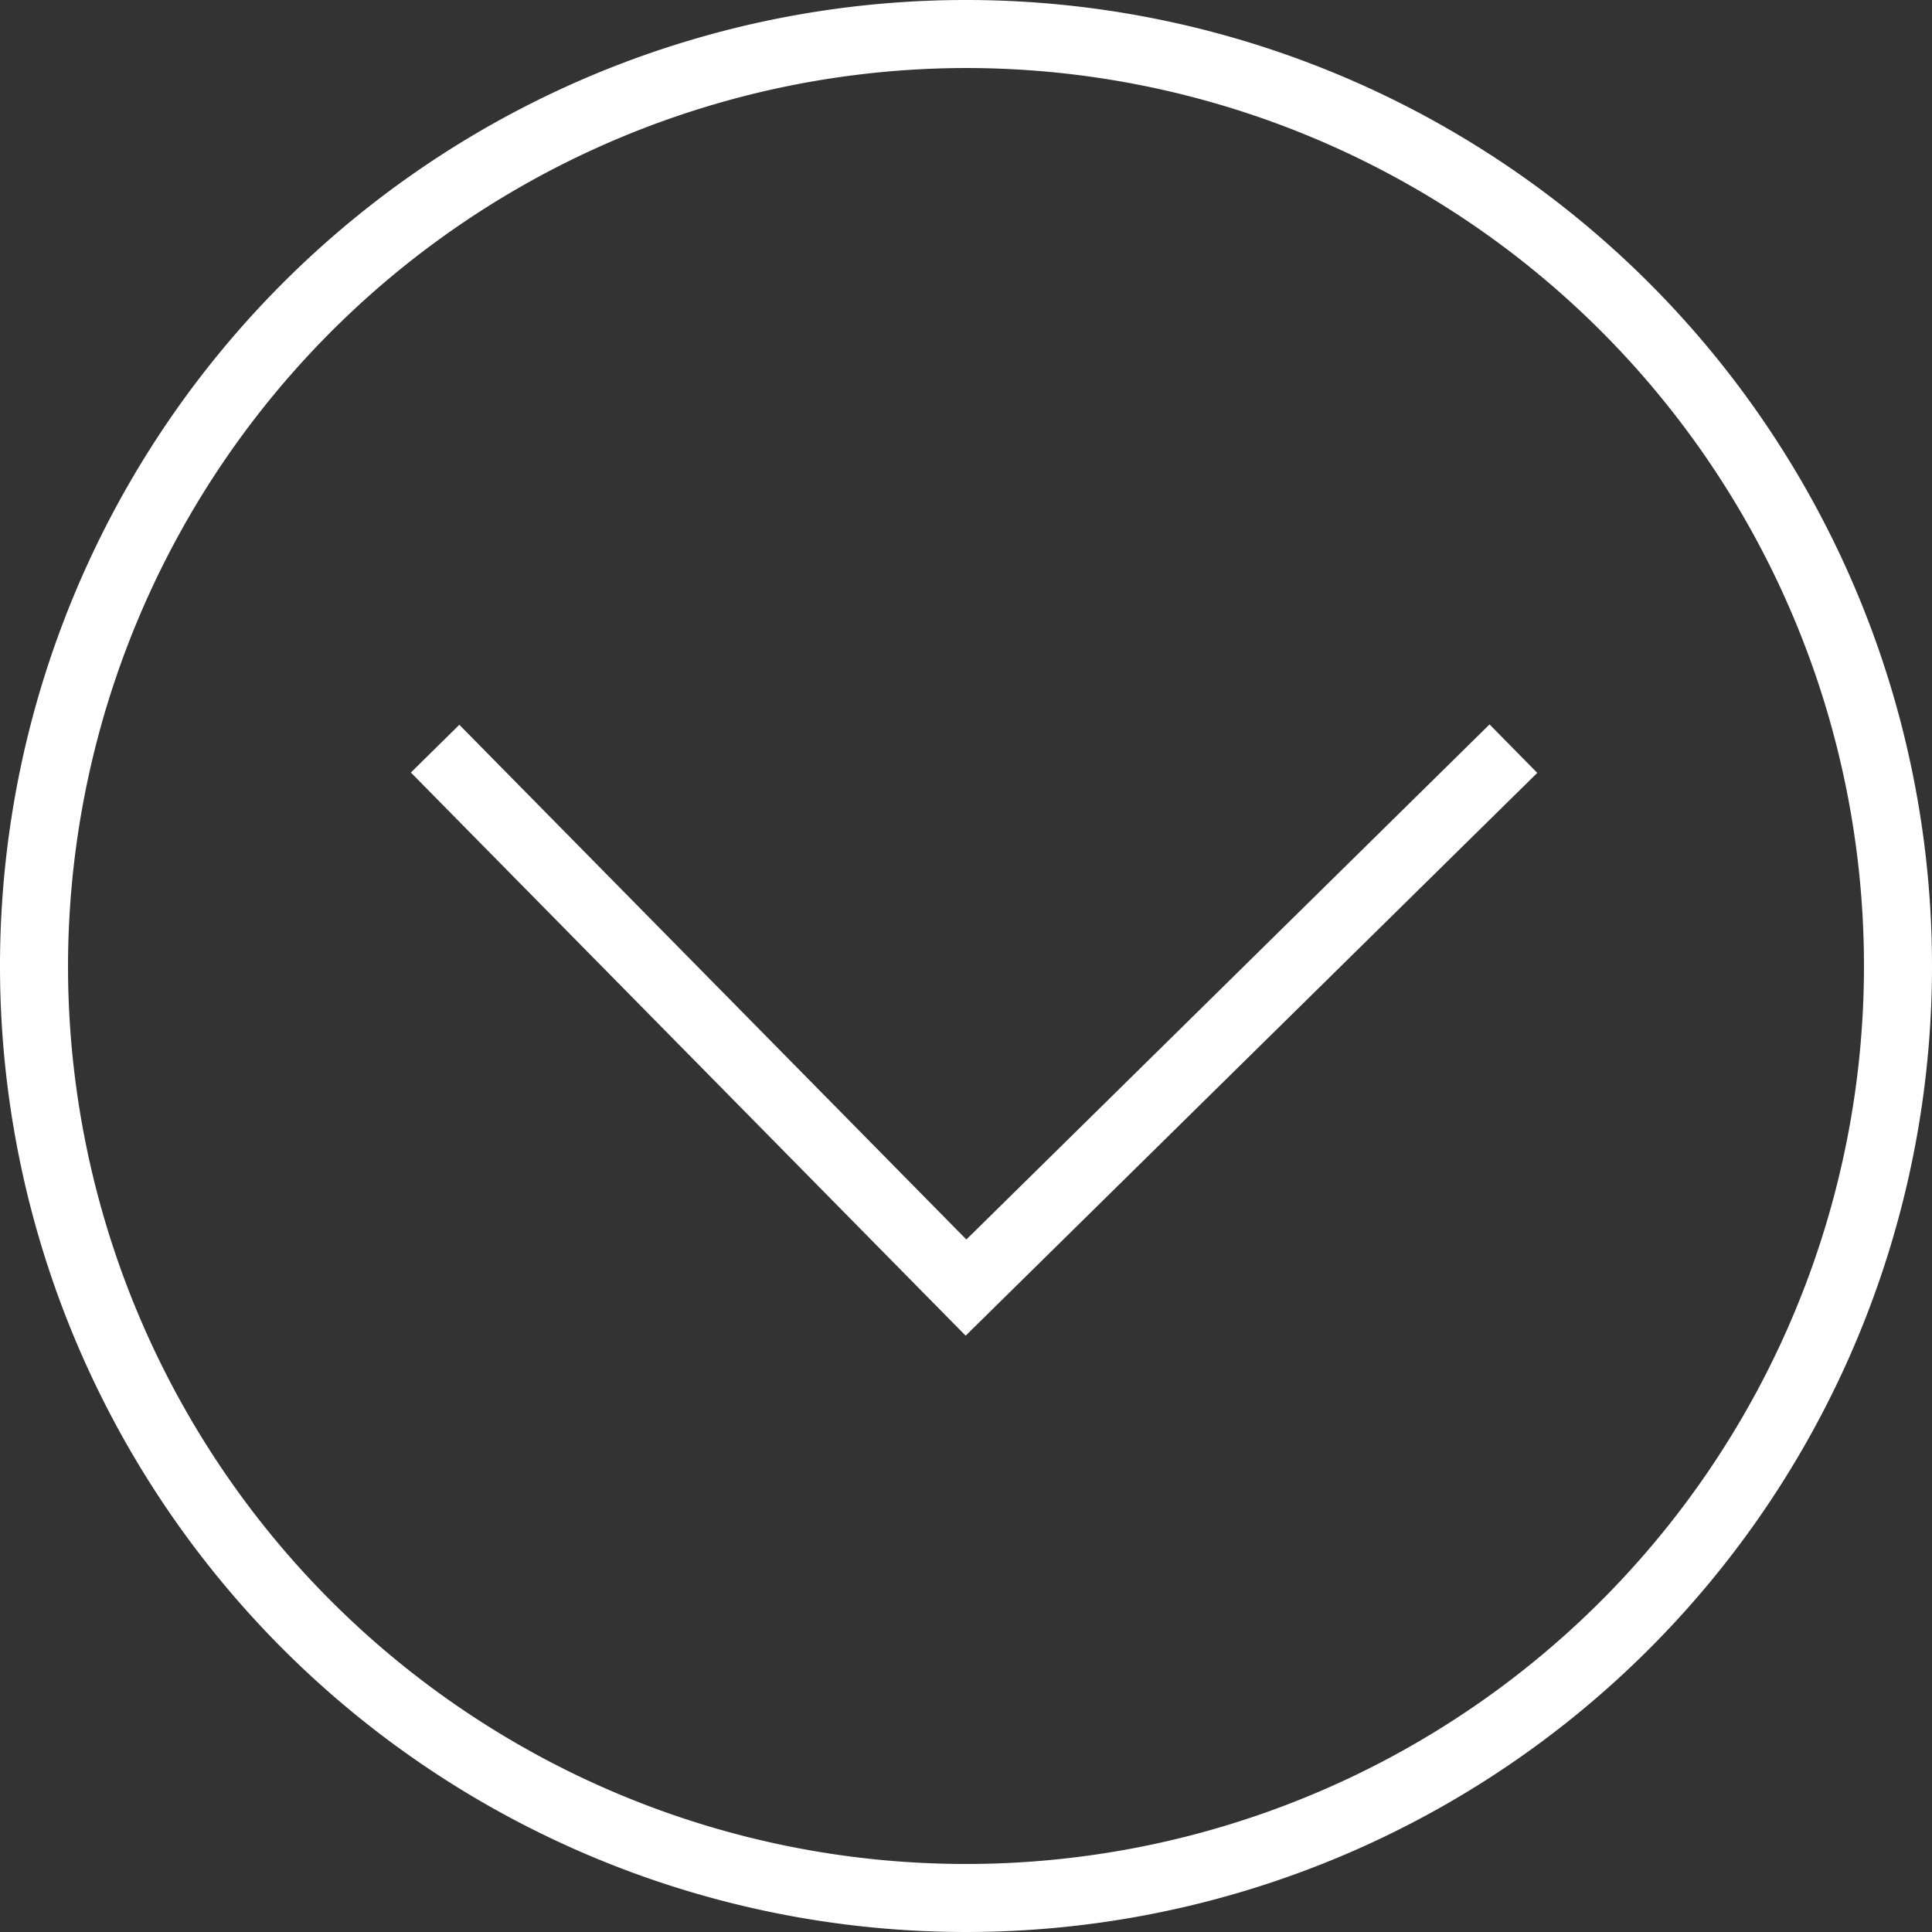
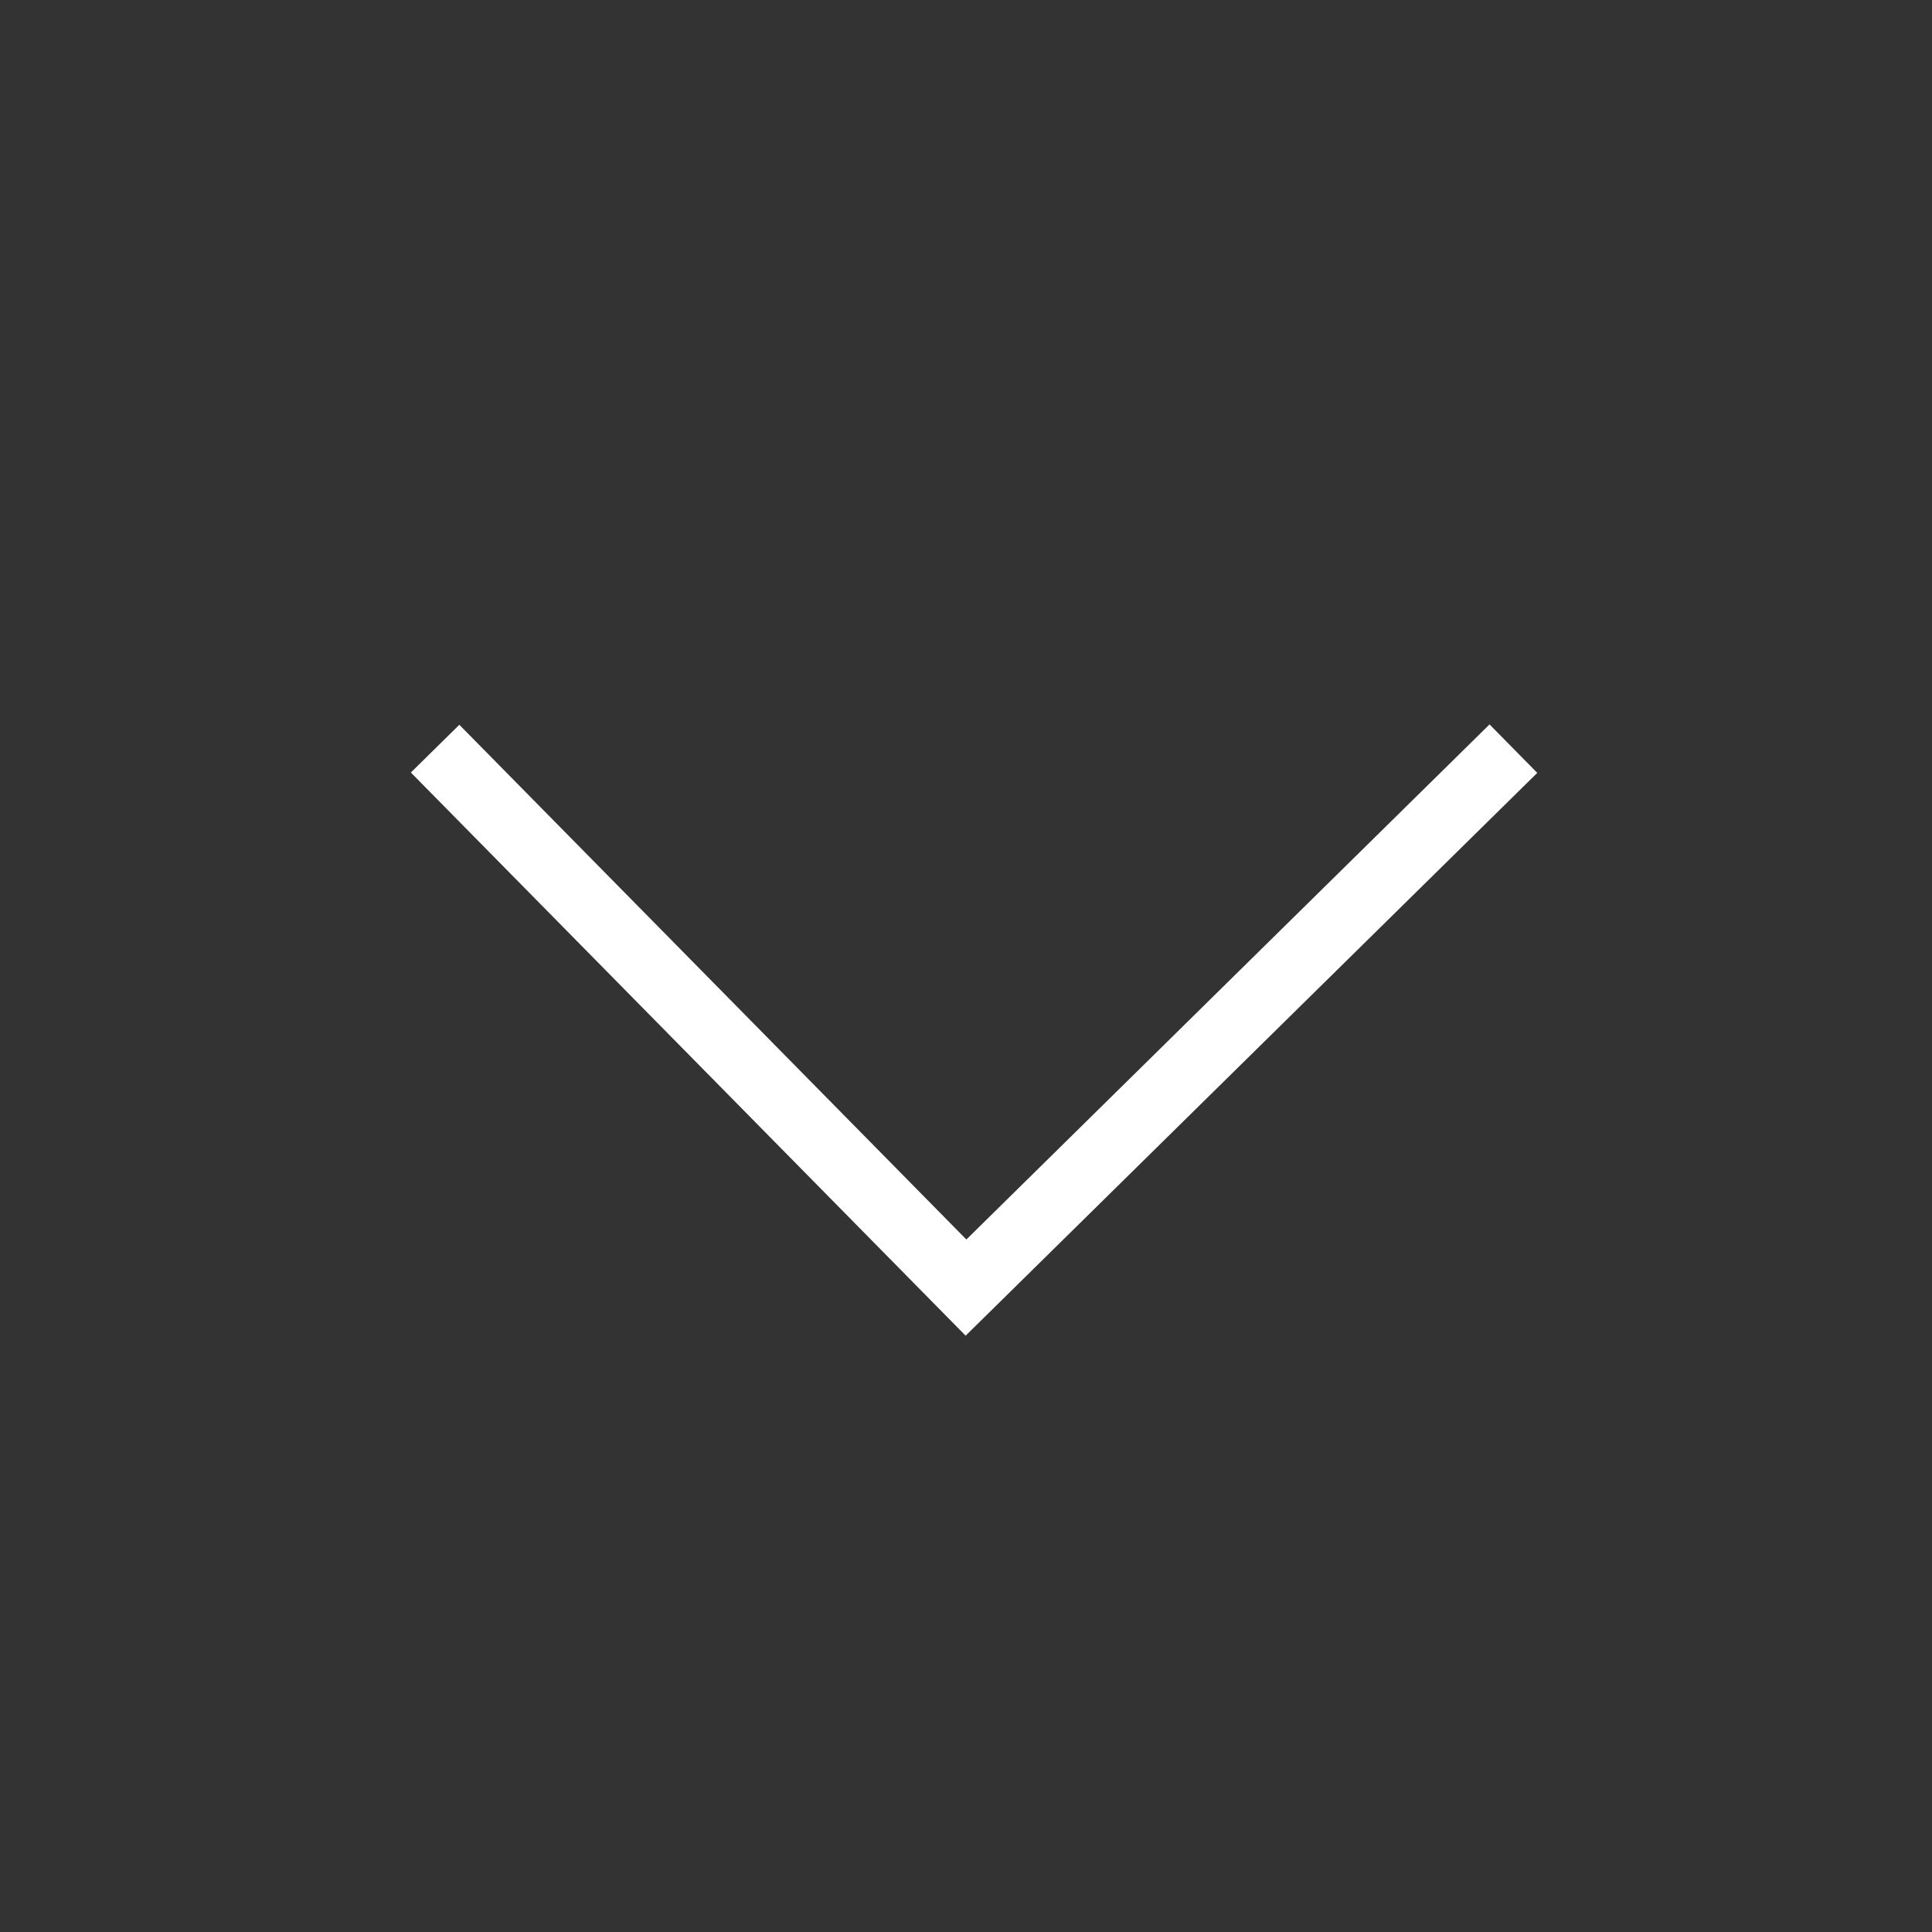
<svg xmlns="http://www.w3.org/2000/svg" viewBox="0 0 48 48">
  <rect x="0" y="0" width="48" height="48" fill="#333333" stroke="none" />
  <defs>
    <style>.cls-1{fill:#fff;}.cls-2{fill:none;stroke:#fff;stroke-miterlimit:10;stroke-width:1.69px;}</style>
  </defs>
  <g id="Layer_2" data-name="Layer 2">
    <g id="Layer_1-2" data-name="Layer 1">
-       <path class="cls-1" d="M24,1.69A22.31,22.31,0,1,1,1.69,24,22.34,22.34,0,0,1,24,1.69M24,0A24,24,0,1,0,48,24,24,24,0,0,0,24,0Z" />
      <polyline class="cls-2" points="37.6 18.6 24 31.99 10.81 18.6" />
    </g>
  </g>
</svg>